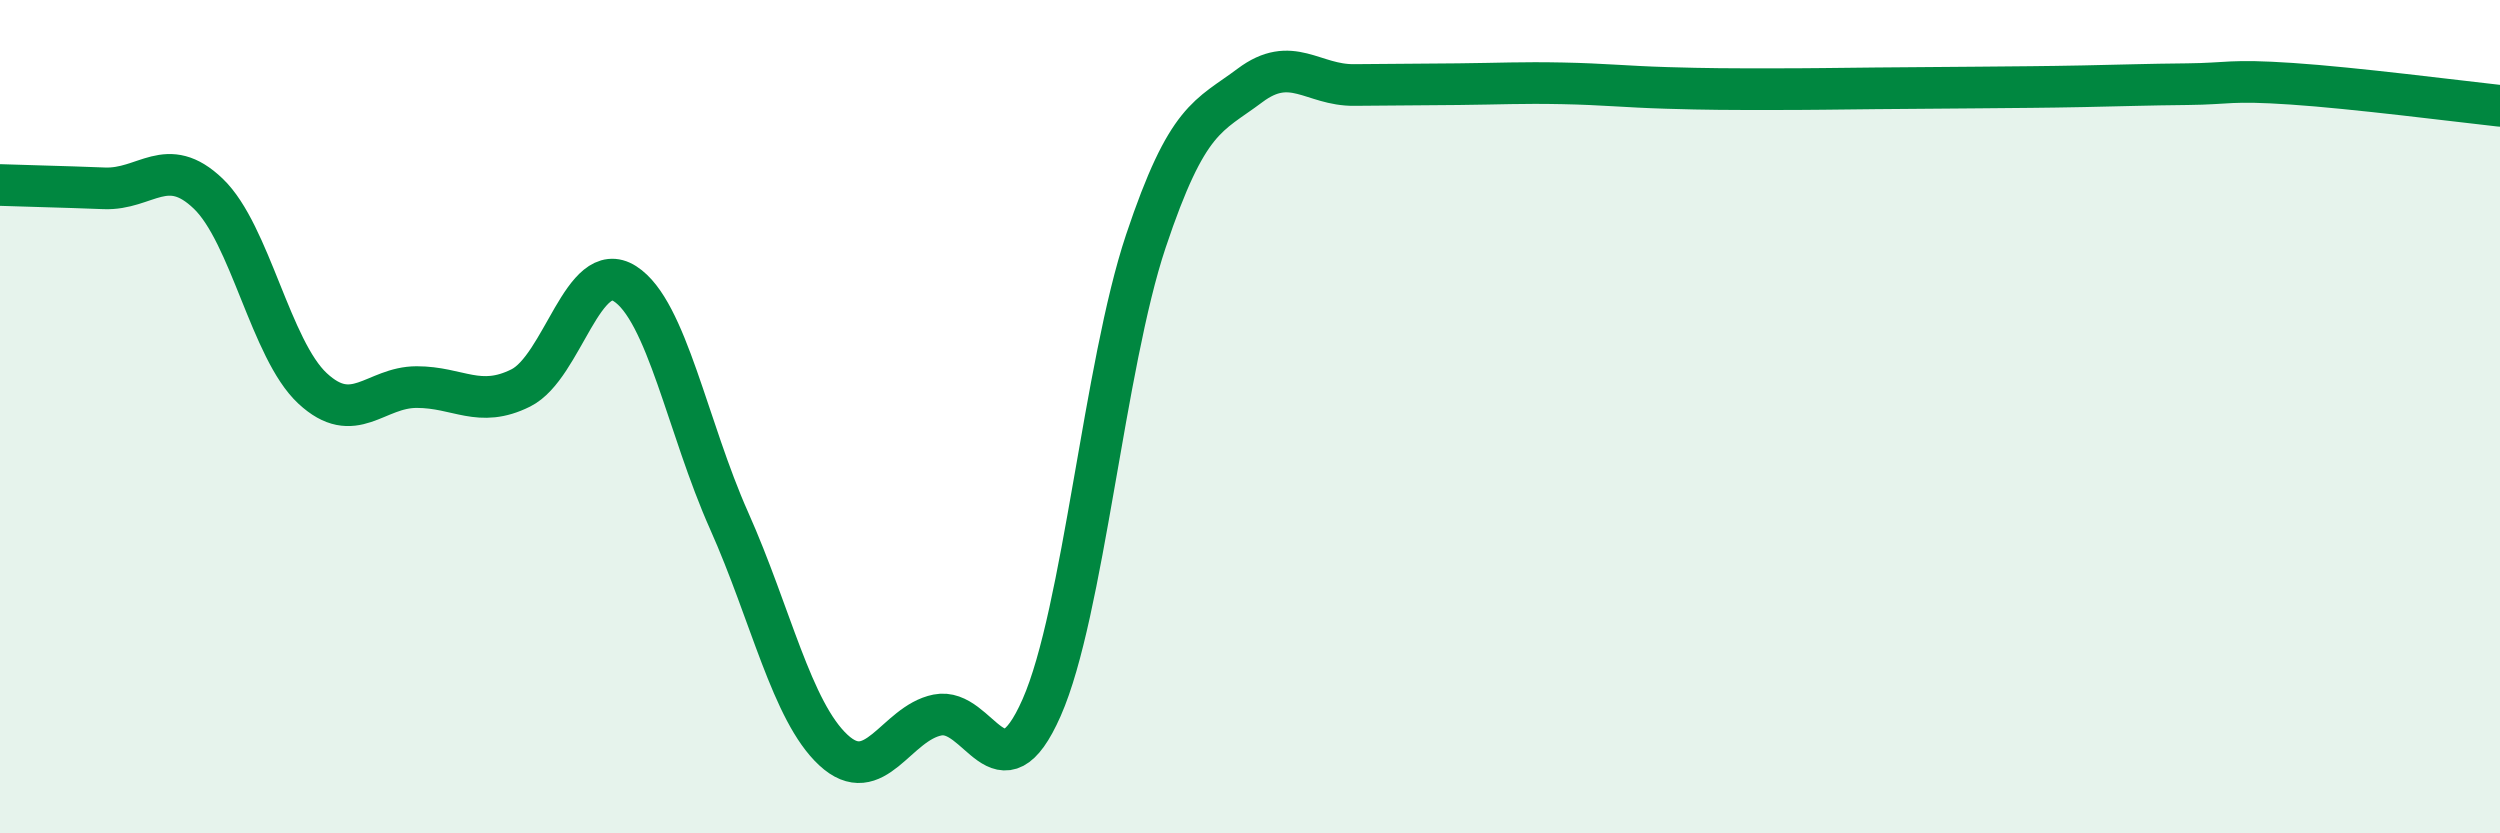
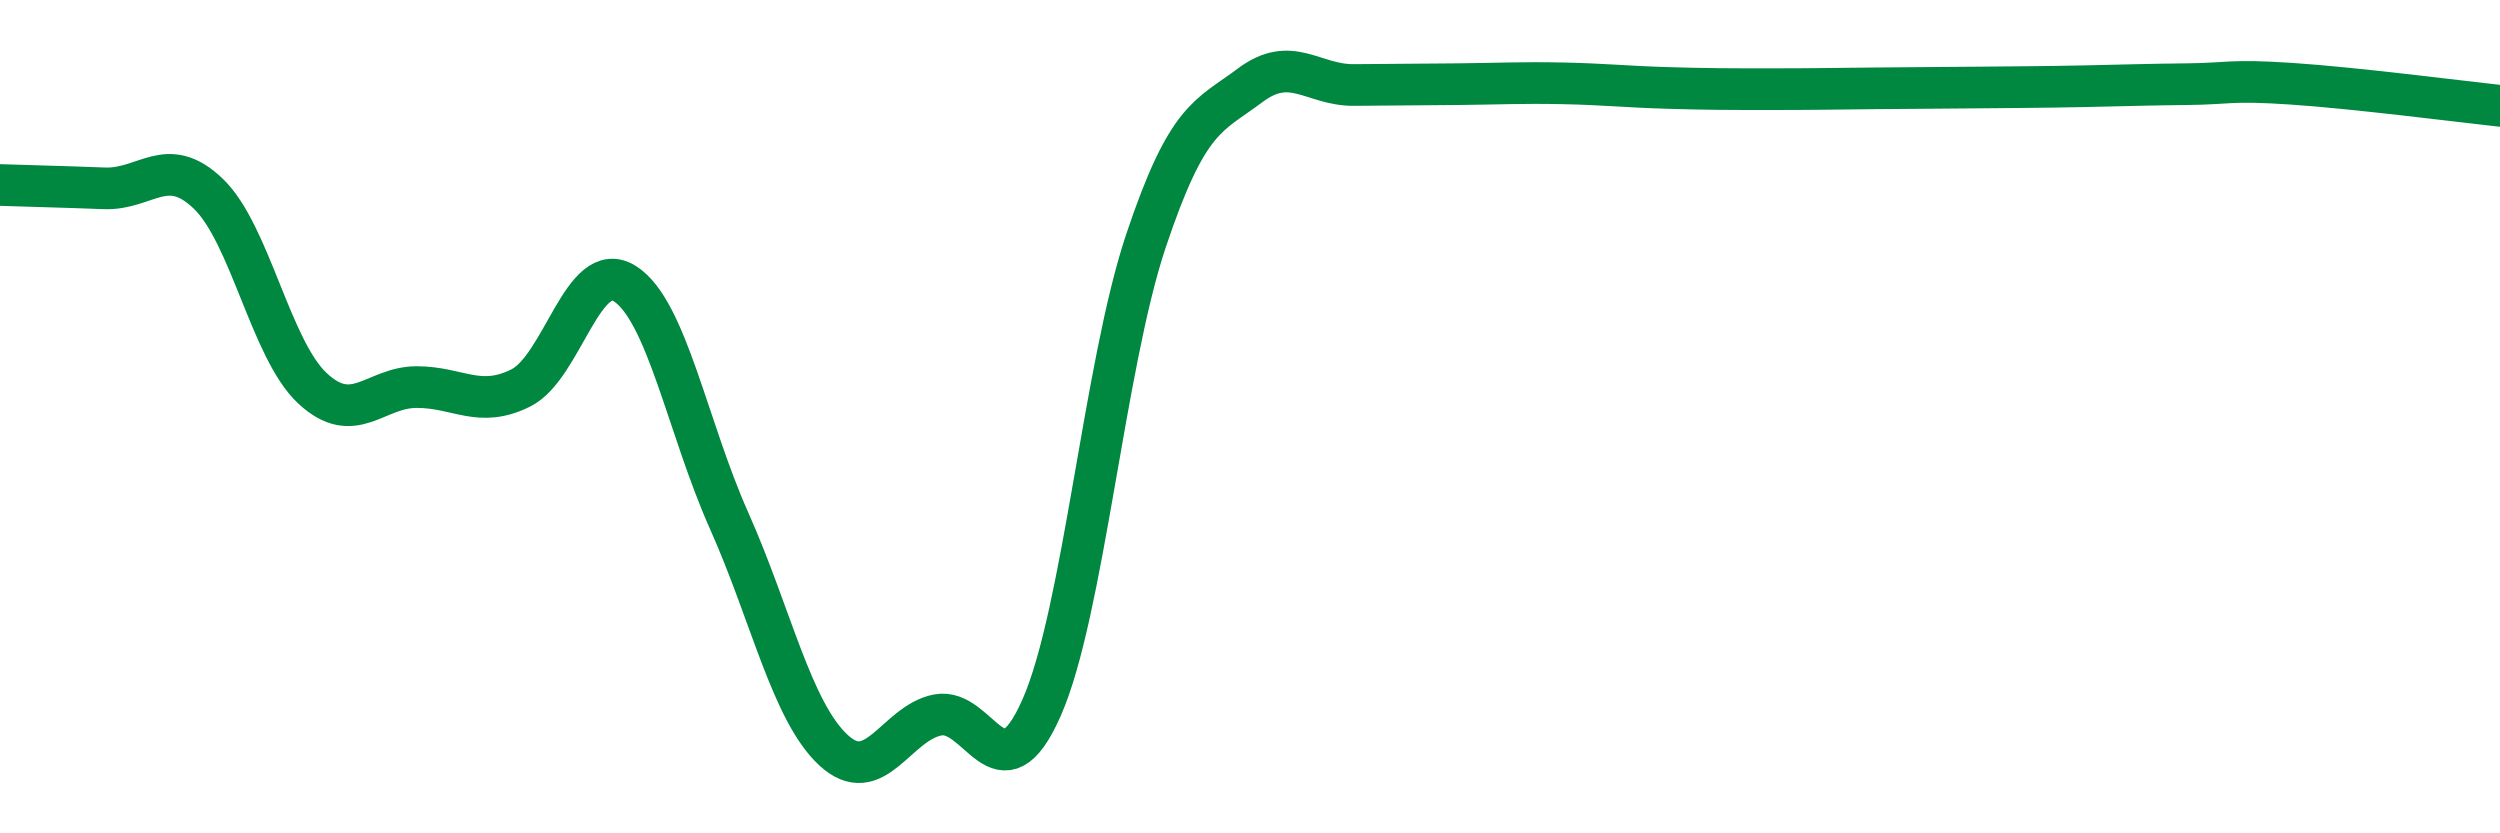
<svg xmlns="http://www.w3.org/2000/svg" width="60" height="20" viewBox="0 0 60 20">
-   <path d="M 0,4.44 C 0.5,4.46 1.5,4.48 2.5,4.52 C 3.5,4.56 4,3.69 5,4.65 C 6,5.61 6.5,8.39 7.5,9.32 C 8.5,10.25 9,9.29 10,9.29 C 11,9.29 11.5,9.81 12.5,9.31 C 13.5,8.81 14,6.17 15,6.81 C 16,7.45 16.5,10.26 17.5,12.5 C 18.5,14.74 19,17.07 20,18 C 21,18.93 21.5,17.36 22.5,17.16 C 23.5,16.96 24,19.25 25,16.98 C 26,14.71 26.5,8.78 27.5,5.79 C 28.5,2.8 29,2.8 30,2.05 C 31,1.3 31.5,2.05 32.5,2.04 C 33.5,2.03 34,2.03 35,2.02 C 36,2.01 36.5,1.98 37.5,2 C 38.5,2.02 39,2.08 40,2.11 C 41,2.14 41.5,2.14 42.5,2.14 C 43.5,2.14 44,2.13 45,2.12 C 46,2.11 46.5,2.11 47.5,2.1 C 48.5,2.09 49,2.09 50,2.07 C 51,2.05 51.5,2.03 52.5,2.02 C 53.5,2.01 53.5,1.91 55,2.01 C 56.5,2.11 59,2.43 60,2.54L60 20L0 20Z" fill="#008740" opacity="0.1" stroke-linecap="round" stroke-linejoin="round" />
  <path d="M 0,4.44 C 0.5,4.46 1.5,4.48 2.5,4.52 C 3.5,4.56 4,3.69 5,4.65 C 6,5.61 6.5,8.39 7.5,9.32 C 8.5,10.25 9,9.29 10,9.29 C 11,9.29 11.5,9.81 12.5,9.31 C 13.5,8.81 14,6.17 15,6.81 C 16,7.45 16.5,10.26 17.5,12.5 C 18.5,14.74 19,17.07 20,18 C 21,18.93 21.5,17.36 22.5,17.16 C 23.5,16.96 24,19.25 25,16.98 C 26,14.71 26.5,8.78 27.5,5.79 C 28.5,2.8 29,2.8 30,2.05 C 31,1.3 31.5,2.05 32.5,2.04 C 33.5,2.03 34,2.03 35,2.02 C 36,2.01 36.5,1.98 37.5,2 C 38.5,2.02 39,2.08 40,2.11 C 41,2.14 41.5,2.14 42.5,2.14 C 43.5,2.14 44,2.13 45,2.12 C 46,2.11 46.5,2.11 47.5,2.1 C 48.5,2.09 49,2.09 50,2.07 C 51,2.05 51.5,2.03 52.5,2.02 C 53.5,2.01 53.5,1.91 55,2.01 C 56.5,2.11 59,2.43 60,2.54" stroke="#008740" stroke-width="1" fill="none" stroke-linecap="round" stroke-linejoin="round" />
</svg>